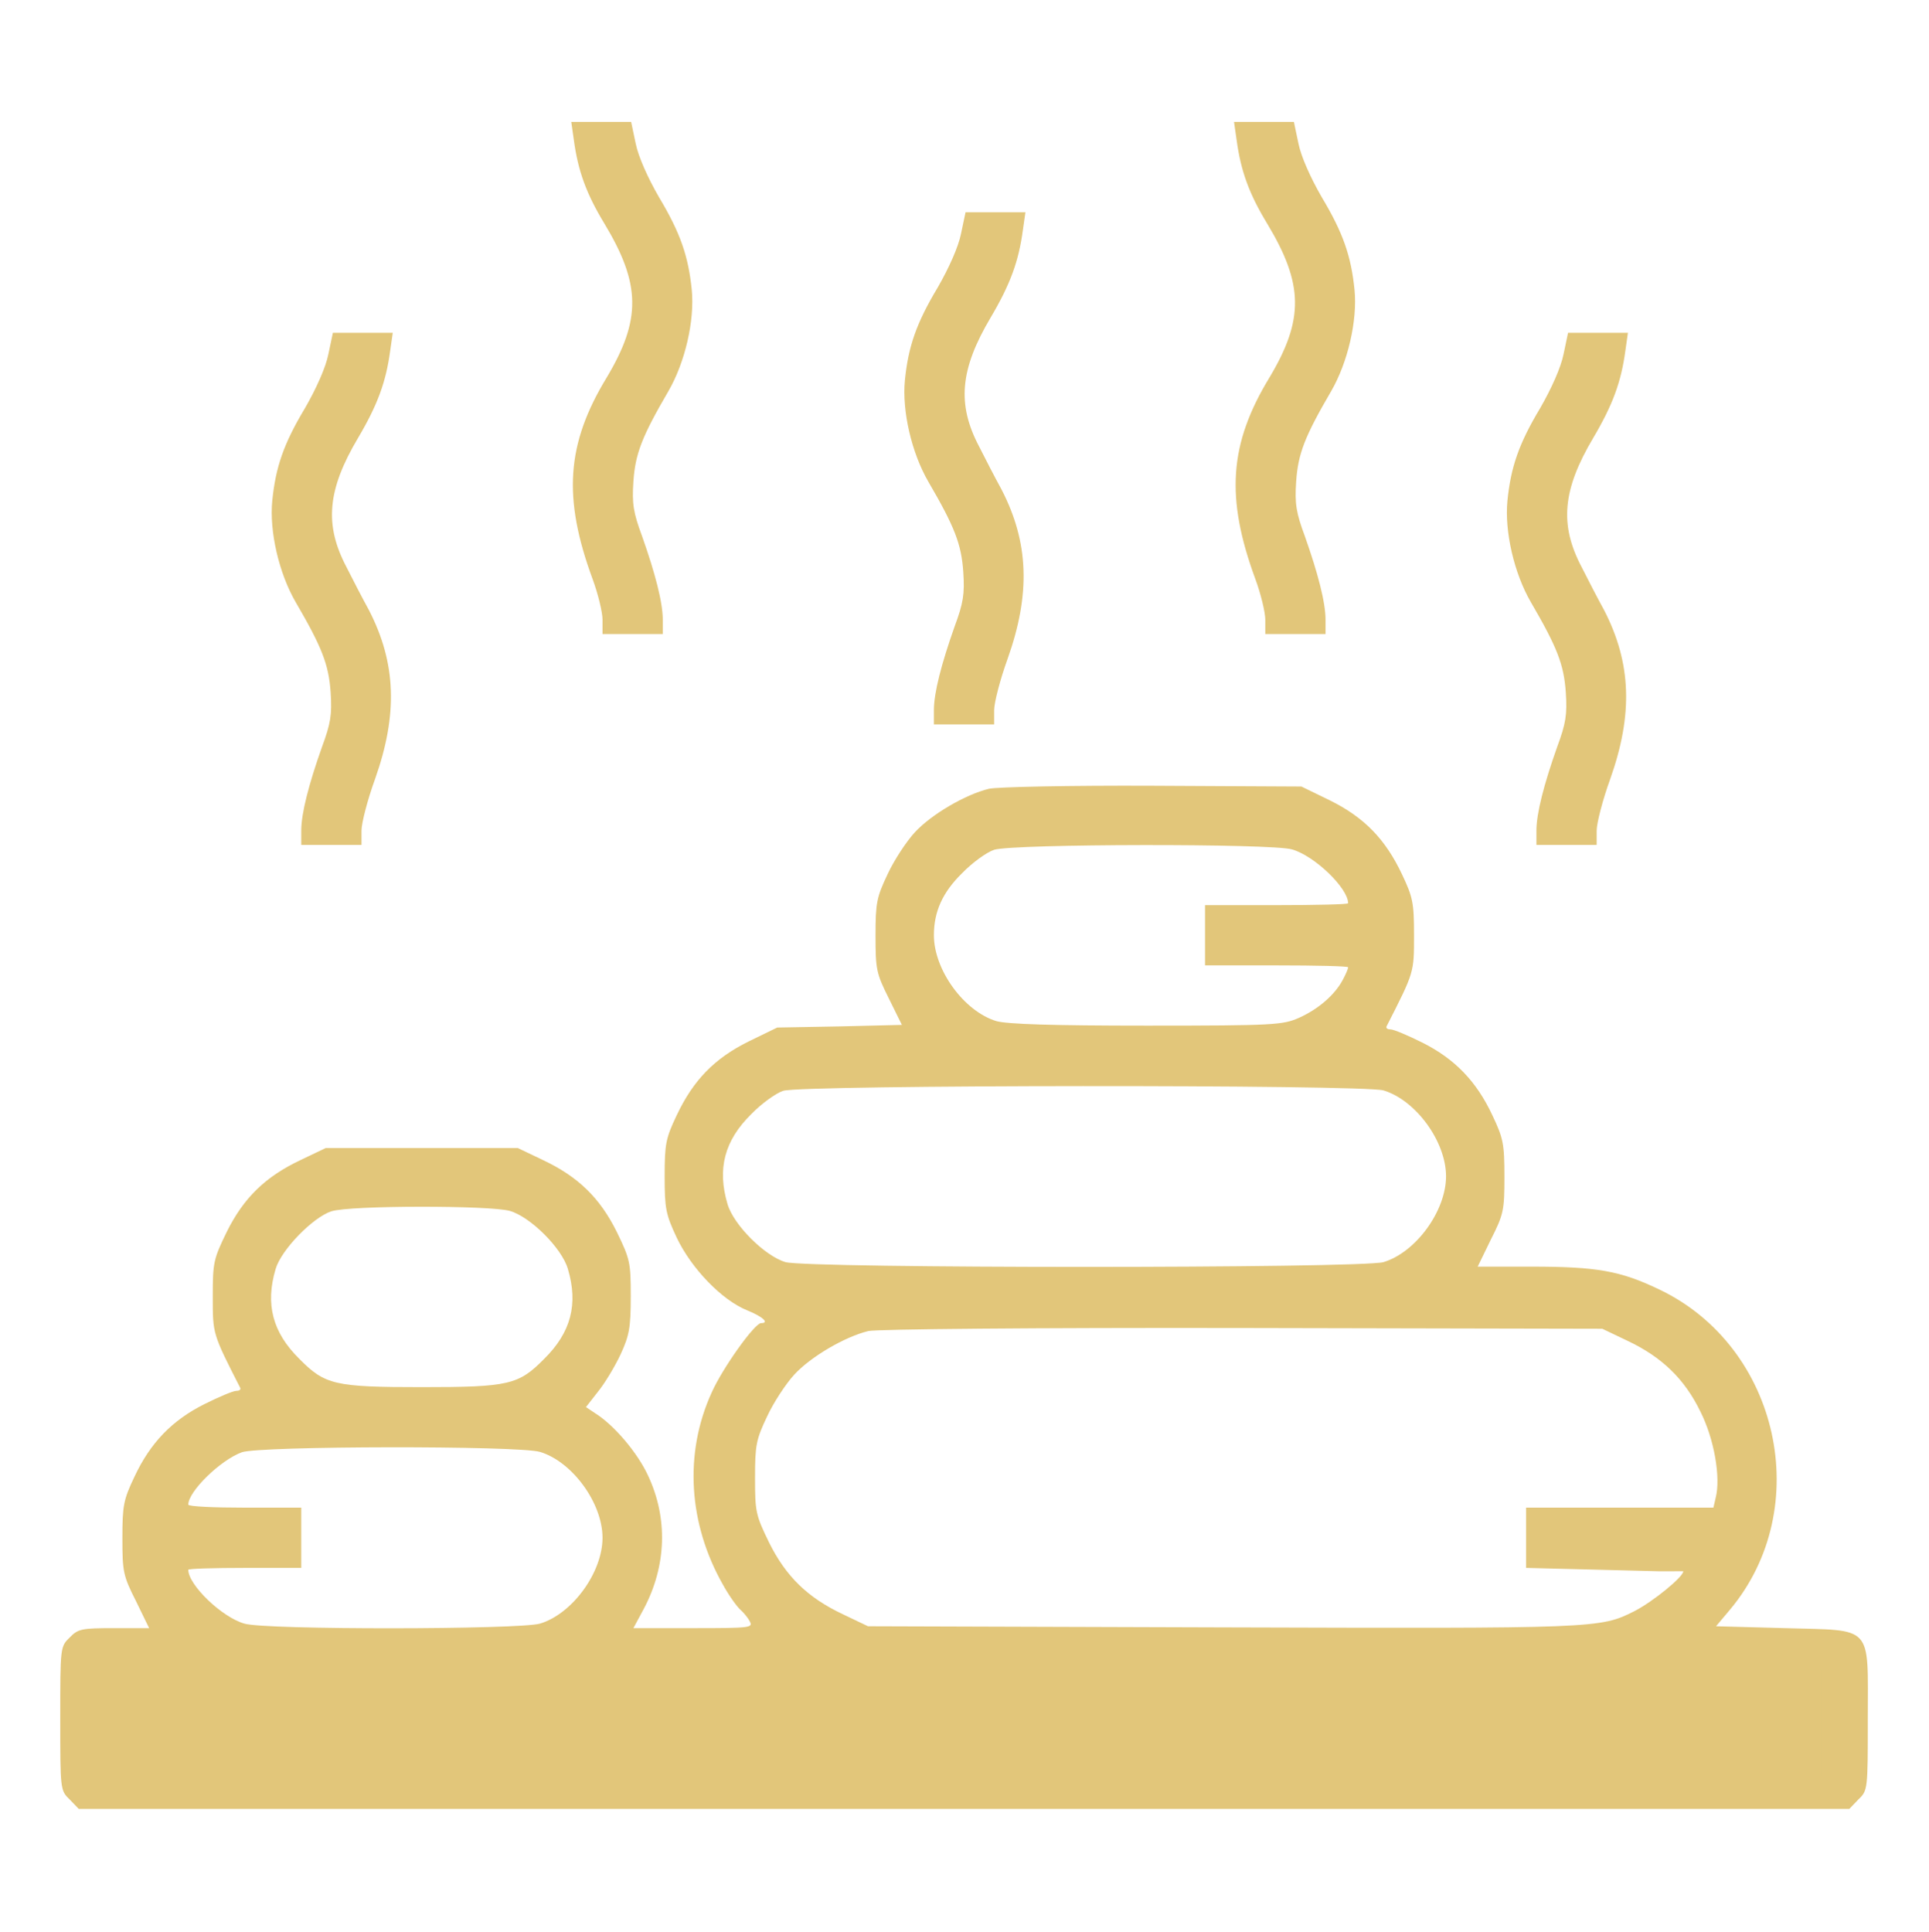
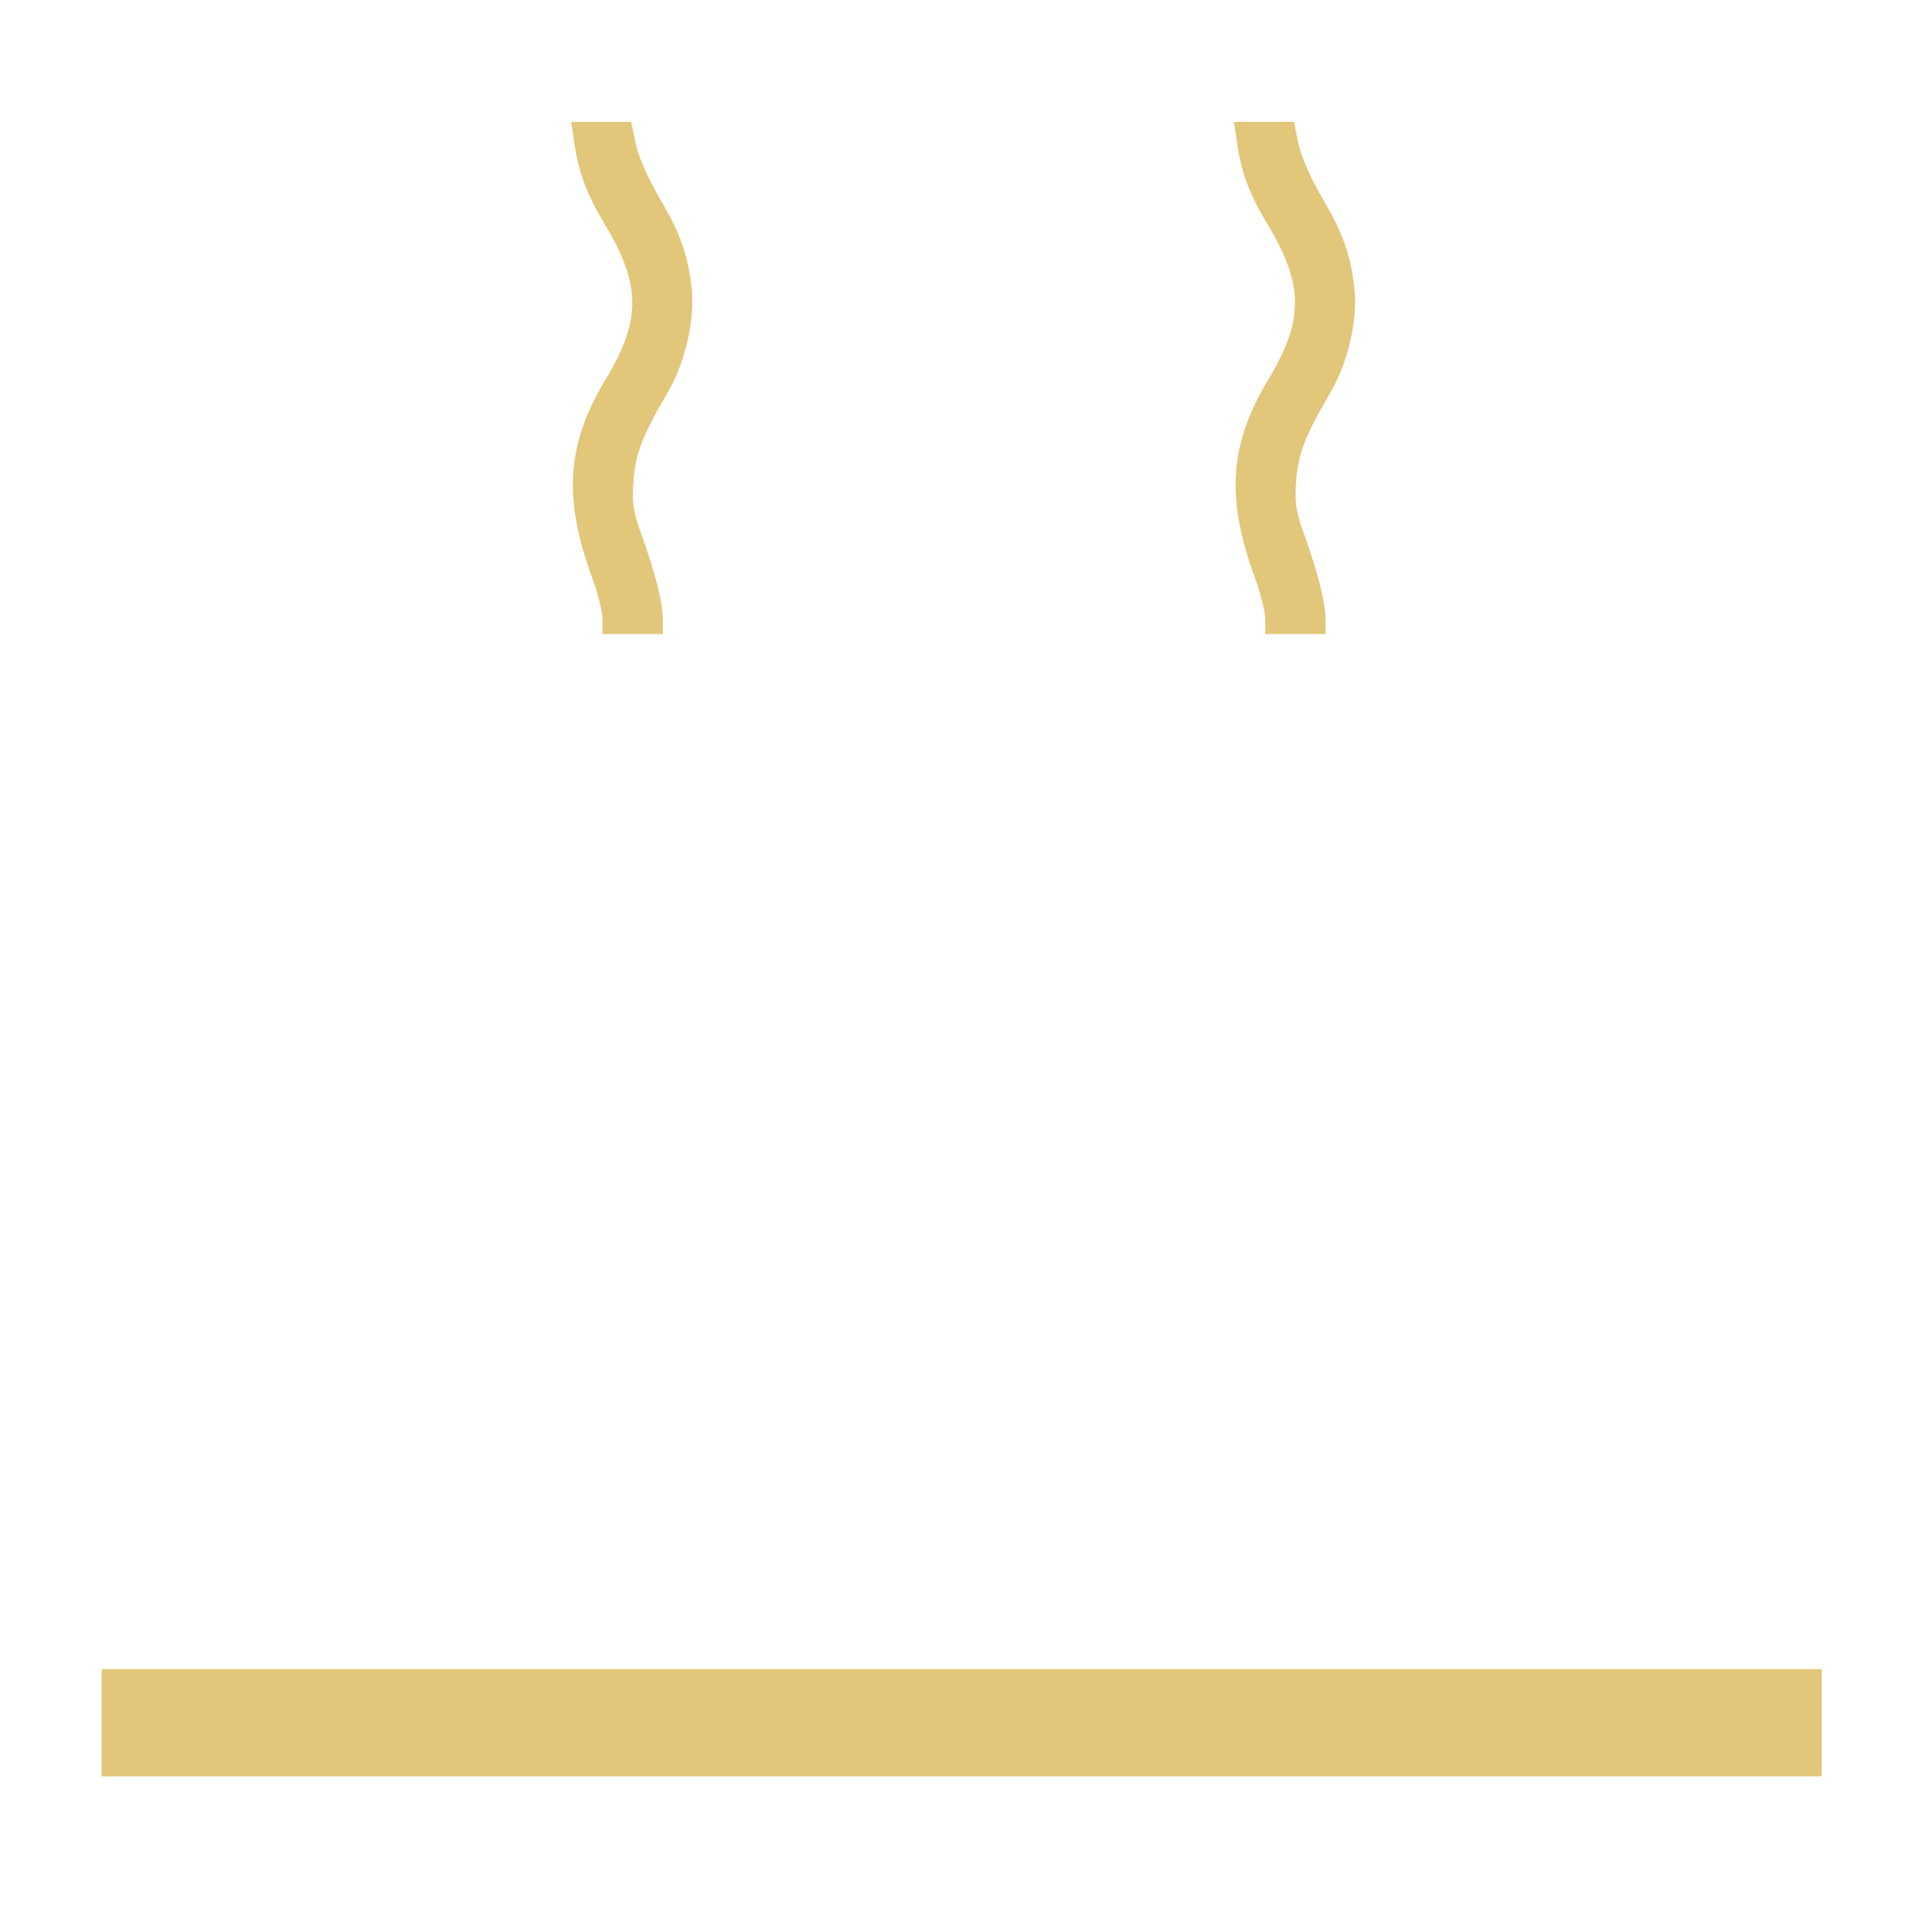
<svg xmlns="http://www.w3.org/2000/svg" width="683" height="684" viewBox="0 0 683 684" fill="none">
  <path d="M203.2 49.7C204.667 60.5 207.6 68.633 214 79.167C226.933 100.633 227.067 113.167 214.8 133.7C200.533 157.167 199.2 176.233 209.867 205.167C211.733 210.233 213.333 216.767 213.333 219.433V224.5H224H234.667V219.433C234.667 213.3 232 203.033 227.333 189.833C224.267 181.567 223.733 178.367 224.267 170.5C224.933 160.633 227.333 154.5 236.667 138.5C242.533 128.367 246 113.567 244.933 102.633C243.733 90.767 240.933 82.5 233.333 69.833C229.333 62.9 226 55.433 225.067 50.767L223.467 43.167H212.933H202.267L203.2 49.7Z" fill="#E2C67A" />
  <path d="M437.866 49.7C439.333 60.5 442.266 68.633 448.666 79.167C461.599 100.633 461.733 113.167 449.466 133.7C435.199 157.167 433.866 176.233 444.533 205.167C446.399 210.233 447.999 216.767 447.999 219.433V224.5H458.666H469.333V219.433C469.333 213.3 466.666 203.033 461.999 189.833C458.933 181.567 458.399 178.367 458.933 170.5C459.599 160.633 461.999 154.5 471.333 138.5C477.199 128.367 480.666 113.567 479.599 102.633C478.399 90.767 475.599 82.5 467.999 69.833C463.999 62.9 460.666 55.433 459.733 50.767L458.133 43.167H447.599H436.933L437.866 49.7Z" fill="#E2C67A" />
-   <path d="M340.267 82.767C339.333 87.433 336 94.9 332 101.833C324.4 114.5 321.6 122.767 320.4 134.633C319.333 145.567 322.8 160.367 328.667 170.5C338 186.5 340.4 192.633 341.067 202.5C341.6 210.367 341.067 213.567 338 221.833C333.333 235.033 330.667 245.3 330.667 251.433V256.5H341.333H352V251.433C352 248.767 354.133 240.5 356.8 233.167C364.933 210.233 364.267 192.1 354.667 173.433C352.4 169.3 348.8 162.367 346.667 158.1C338.8 143.167 339.867 130.767 350.8 112.367C357.733 100.633 360.667 92.5 362.133 81.7L363.067 75.167H352.4H341.867L340.267 82.767Z" fill="#E2C67A" />
-   <path d="M116.267 125.435C115.333 130.101 112 137.568 108 144.501C100.4 157.168 97.6 165.435 96.4 177.301C95.333 188.235 98.8 203.035 104.667 213.168C114 229.168 116.4 235.301 117.067 245.168C117.6 253.035 117.067 256.235 114 264.501C109.333 277.701 106.667 287.968 106.667 294.101V299.168H117.333H128V294.101C128 291.435 130.133 283.168 132.8 275.835C140.933 252.901 140.267 234.768 130.667 216.101C128.4 211.968 124.8 205.035 122.667 200.768C114.8 185.835 115.867 173.435 126.8 155.035C133.733 143.301 136.667 135.168 138.133 124.368L139.067 117.835H128.4H117.867L116.267 125.435Z" fill="#E2C67A" />
-   <path d="M553.6 125.435C552.666 130.101 549.333 137.568 545.333 144.501C537.733 157.168 534.933 165.435 533.733 177.301C532.666 188.235 536.133 203.035 542 213.168C551.333 229.168 553.733 235.301 554.4 245.168C554.933 253.035 554.4 256.235 551.333 264.501C546.666 277.701 544 287.968 544 294.101V299.168H554.666H565.333V294.101C565.333 291.435 567.466 283.168 570.133 275.835C578.266 252.901 577.6 234.768 568 216.101C565.733 211.968 562.133 205.035 560 200.768C552.133 185.835 553.2 173.435 564.133 155.035C571.066 143.301 574 135.168 575.466 124.368L576.4 117.835H565.733H555.2L553.6 125.435Z" fill="#E2C67A" />
-   <path d="M350.133 279.3C341.866 281.3 329.733 288.367 323.866 294.767C320.933 297.967 316.533 304.633 314.266 309.567C310.4 317.7 310 319.7 310 331.3C310 343.167 310.266 344.633 314.666 353.433L319.333 362.9L297.333 363.433L275.2 363.833L265.066 368.767C252.933 374.767 245.466 382.5 239.6 394.9C235.733 403.033 235.333 405.033 235.333 416.5C235.333 427.967 235.733 429.967 239.6 438.233C244.8 449.167 255.6 460.367 264.533 463.967C270.133 466.233 272.533 468.5 269.466 468.5C267.2 468.5 255.866 484.367 252 493.033C242.133 514.633 243.733 539.567 256 561.167C258.133 565.033 260.933 568.9 262.133 569.967C263.2 570.9 264.8 572.767 265.466 574.1C266.666 576.367 265.733 576.5 245.466 576.5H224.266L228 569.567C236 554.367 236.533 537.567 229.466 522.5C225.733 514.367 217.333 504.5 210.666 500.367L207.466 498.233L211.733 492.767C214.133 489.833 217.733 483.833 219.733 479.567C222.8 472.9 223.333 470.1 223.333 459.033C223.333 447.033 223.066 445.833 218.4 436.233C212.4 424.1 204.666 416.633 192.266 410.767L183.333 406.5H149.333H115.333L106.4 410.767C94 416.633 86.266 424.1 80.266 436.233C75.6 445.833 75.333 447.033 75.333 459.033C75.333 472.367 75.2 472.1 85.066 491.433C85.333 492.1 84.666 492.5 83.6 492.5C82.533 492.5 77.466 494.633 72.4 497.167C60.933 502.9 53.2 510.9 47.6 522.9C43.733 531.033 43.333 533.033 43.333 544.633C43.333 556.5 43.6 557.967 48.133 566.9L52.8 576.5H40.4C28.933 576.5 27.6 576.767 24.666 579.833C21.333 583.033 21.333 583.3 21.333 608.5C21.333 633.7 21.333 633.967 24.666 637.167L27.866 640.5H341.333H654.8L658 637.167C661.333 633.967 661.333 633.7 661.333 608.767C661.333 574.9 663.6 577.433 632 576.5L607.6 575.833L612.533 569.967C642.666 533.967 630 476.9 587.6 456.633C573.733 449.967 565.466 448.5 542 448.5H523.2L527.866 438.9C532.4 429.967 532.666 428.5 532.666 416.633C532.666 405.033 532.266 403.033 528.4 394.9C522.8 382.9 515.066 374.9 503.6 369.167C498.533 366.633 493.466 364.5 492.4 364.5C491.333 364.5 490.666 364.1 490.933 363.433C500.8 344.1 500.666 344.367 500.666 331.167C500.666 319.7 500.266 317.7 496.4 309.567C490.533 297.167 483.066 289.433 470.933 283.433L460.8 278.5L408.133 278.233C378.933 278.1 353.066 278.633 350.133 279.3ZM457.466 300.767C465.466 303.033 477.333 314.5 477.333 319.833C477.333 320.233 466 320.5 452 320.5H426.666V331.167V341.833H452C466 341.833 477.333 342.1 477.333 342.5C477.333 343.033 476.533 344.9 475.466 346.9C472.666 352.233 466.8 357.3 460 360.367C454.266 362.9 451.466 363.167 406.133 363.167C372.4 363.167 356.666 362.633 352.8 361.567C341.333 358.1 330.666 343.433 330.666 331.167C330.666 322.767 333.733 315.967 340.666 309.167C344.266 305.433 349.466 301.7 352 300.9C358.666 298.767 450.666 298.633 457.466 300.767ZM489.866 386.1C501.333 389.567 512 404.233 512 416.5C512 428.767 501.333 443.433 489.866 446.9C482 449.167 286 449.167 278.133 446.9C270.8 444.767 259.733 433.7 257.6 426.367C253.866 413.833 256.533 403.833 266 394.5C269.6 390.767 274.8 387.033 277.333 386.233C284.266 384.1 482.4 383.967 489.866 386.1ZM180.533 428.767C187.866 430.9 198.933 441.967 201.066 449.3C204.8 461.833 202.133 471.833 192.666 481.167C183.6 490.367 180.133 491.167 149.333 491.167C118.533 491.167 115.066 490.367 106 481.167C96.533 471.833 93.866 461.833 97.6 449.3C99.6 442.5 110.8 431.033 117.333 428.9C124 426.767 173.466 426.767 180.533 428.767ZM576.266 474.767C588.4 480.5 596.4 488.233 602 499.7C606.933 509.433 609.333 523.167 607.466 530.367L606.666 533.833L602 533.833L540.333 533.833V544.5V555.167L587.6 556.367C625.333 556.367 596 555.7 596 556.367C596 558.367 585.2 567.167 578.666 570.5C566.533 576.633 565.333 576.633 432.666 576.233L307.333 575.833L298.4 571.567C286 565.7 278.266 558.233 272.266 546.1C267.6 536.5 267.333 535.3 267.333 523.3C267.333 511.7 267.733 509.7 271.6 501.567C273.866 496.633 278.266 489.967 281.2 486.767C287.066 480.367 299.2 473.3 307.466 471.3C310.533 470.633 365.866 470.1 440 470.233L567.333 470.5L576.266 474.767ZM191.2 514.1C202.666 517.567 213.333 532.233 213.333 544.5C213.333 556.767 202.666 571.433 191.2 574.9C183.733 577.033 93.866 577.167 86.533 574.9C78.533 572.633 66.666 561.167 66.666 555.833C66.666 555.433 75.733 555.167 86.666 555.167H106.666V544.5V533.833H86.666C75.733 533.833 66.666 533.433 66.666 532.767C66.666 528.1 78 517.033 85.6 514.233C91.866 511.967 183.6 511.833 191.2 514.1ZM640 608.5V619.167H341.333H42.666V608.5V597.833H341.333H640V608.5Z" fill="#E2C67A" />
  <rect x="36" y="591" width="609" height="38" fill="#E2C67A" />
</svg>